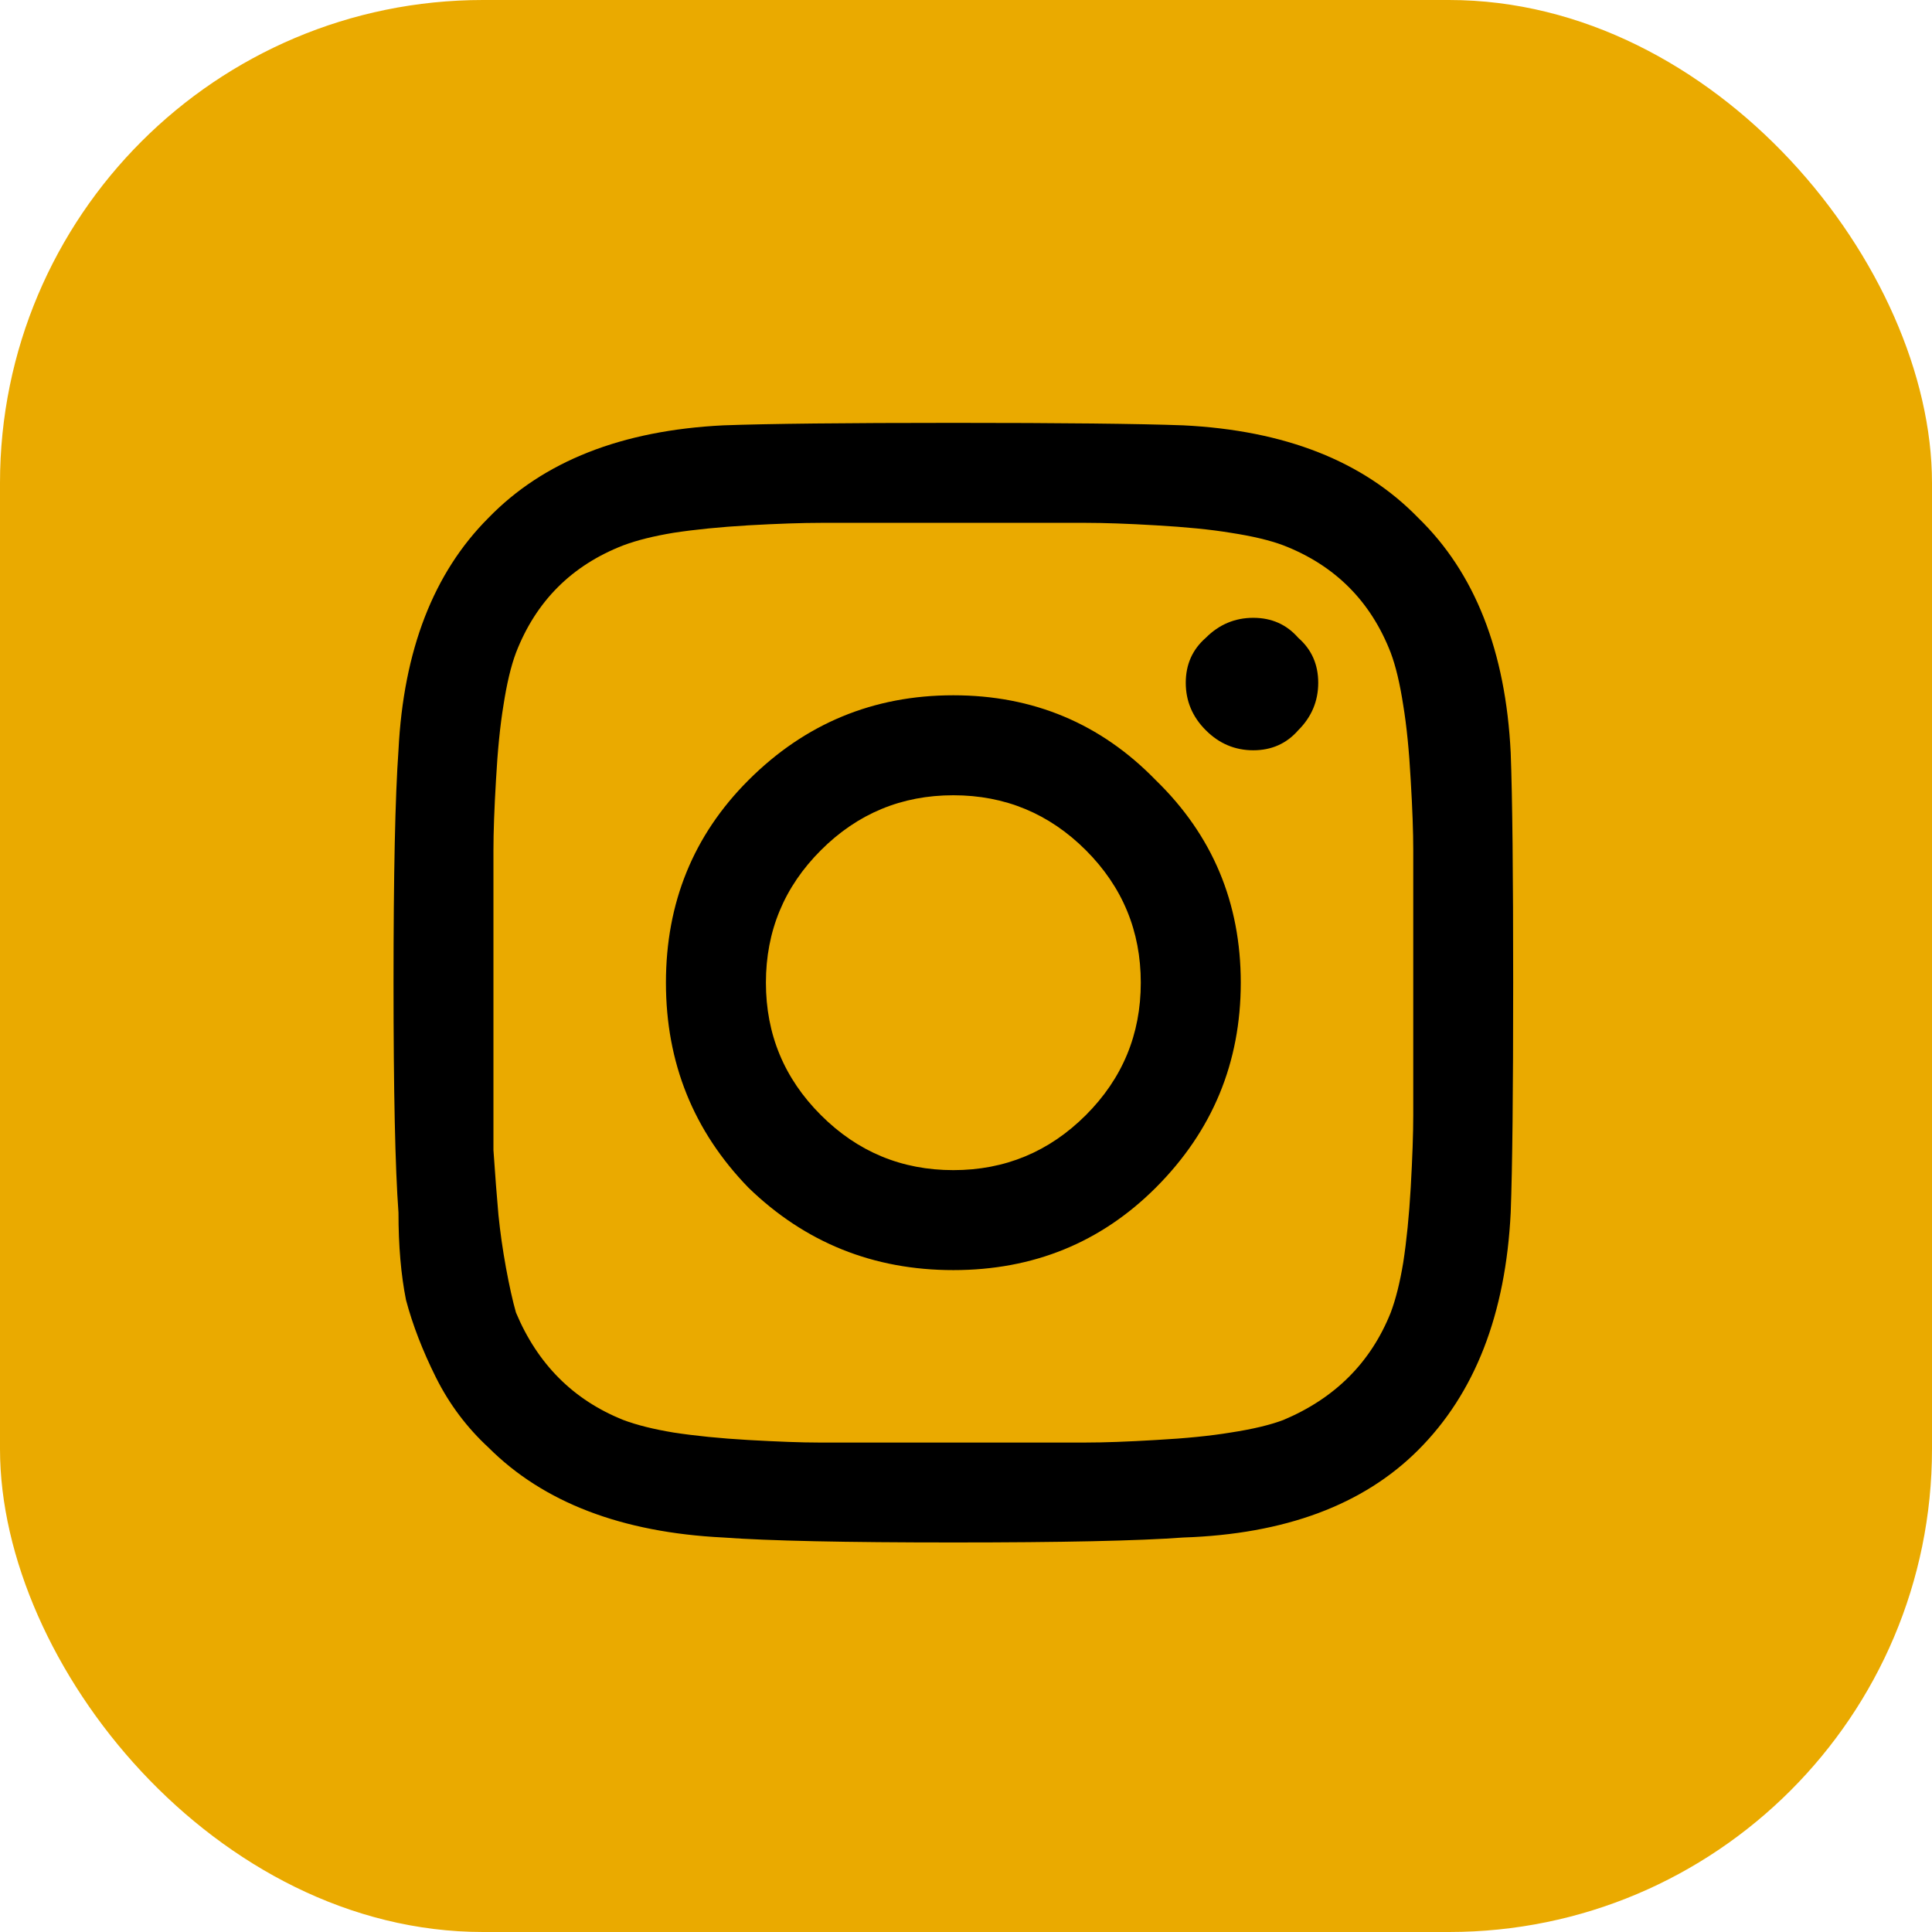
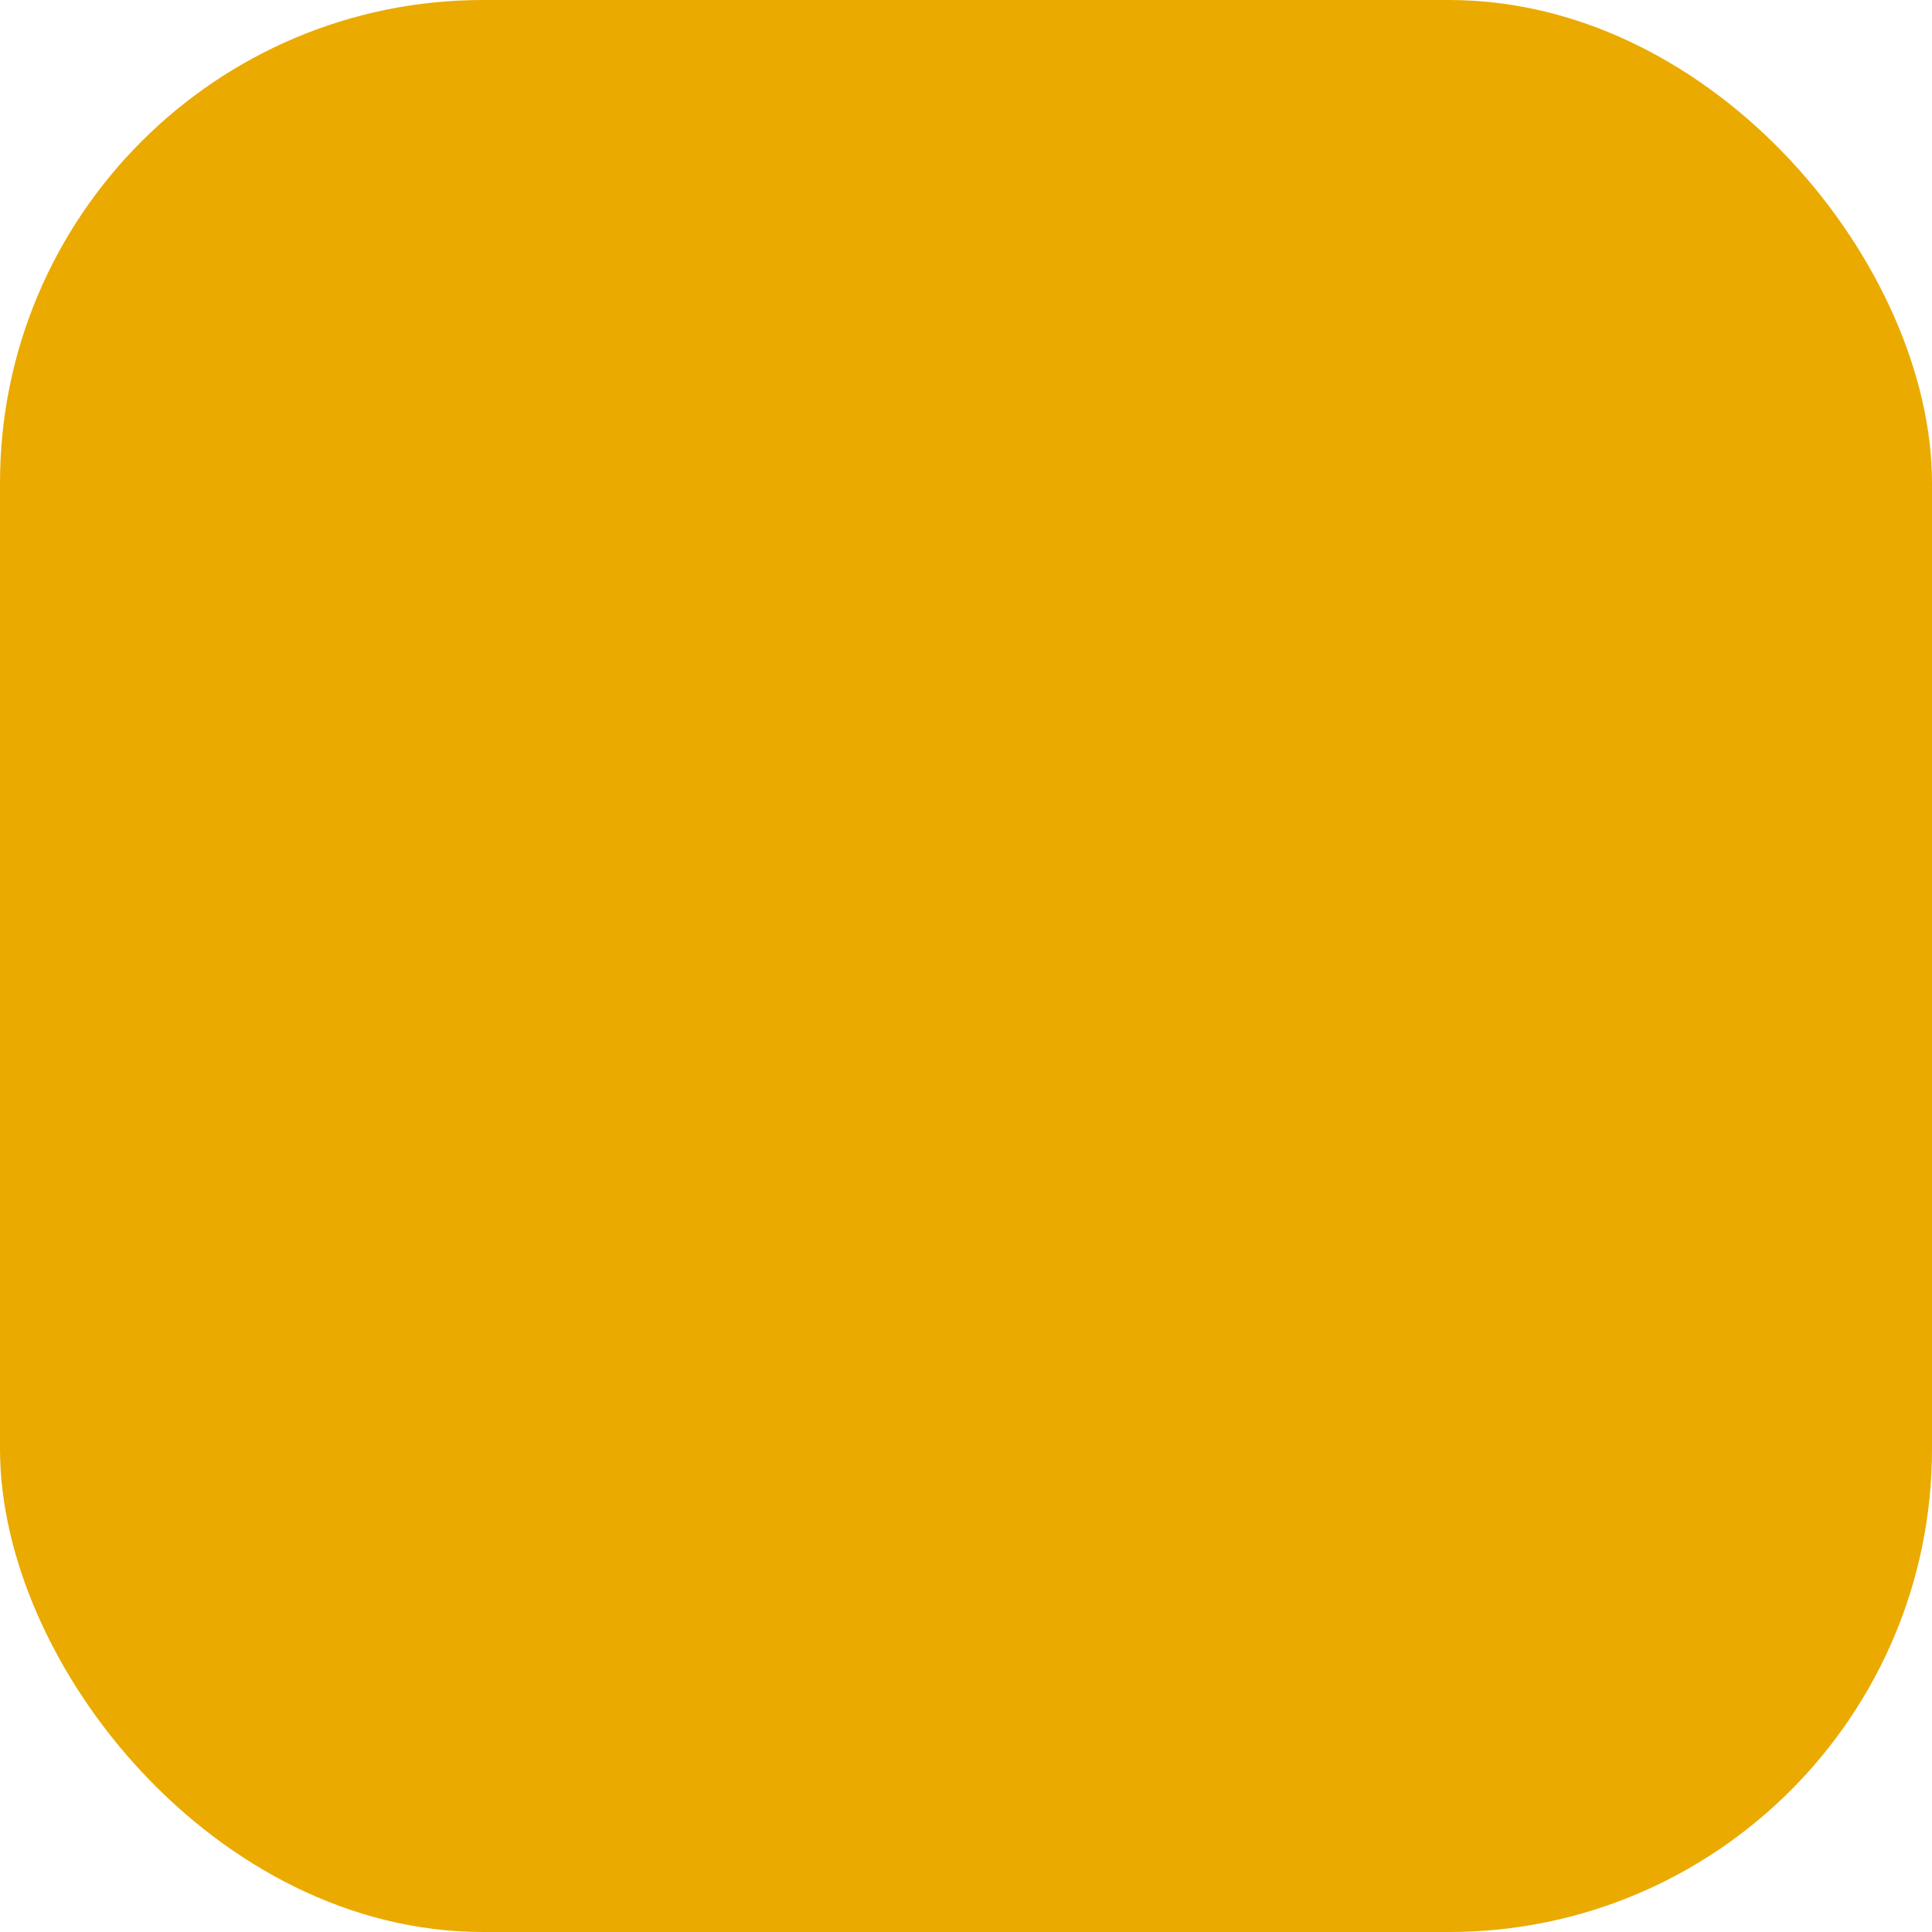
<svg xmlns="http://www.w3.org/2000/svg" width="32" height="32" viewBox="0 0 32 32" fill="none">
  <rect width="32" height="32" rx="8" fill="#EAAA00" />
  <path d="M16.044 0.002C24.437 -0.086 32.115 6.804 31.999 16.231C31.888 25.231 24.397 32.2 15.602 31.996C7.324 31.802 0.058 25.057 0 16.102C-0.058 6.876 7.52 -0.131 16.044 0.002Z" fill="#EAAA00" />
-   <path d="M12.396 12.923C13.334 11.985 14.466 11.516 15.79 11.516C17.115 11.516 18.233 11.985 19.144 12.923C20.082 13.834 20.551 14.952 20.551 16.276C20.551 17.601 20.082 18.732 19.144 19.671C18.233 20.581 17.115 21.037 15.79 21.037C14.466 21.037 13.334 20.581 12.396 19.671C11.485 18.732 11.03 17.601 11.03 16.276C11.03 14.952 11.485 13.834 12.396 12.923ZM13.597 18.47C14.204 19.077 14.935 19.381 15.79 19.381C16.646 19.381 17.377 19.077 17.985 18.47C18.592 17.863 18.895 17.132 18.895 16.276C18.895 15.421 18.592 14.689 17.985 14.082C17.377 13.475 16.646 13.172 15.79 13.172C14.935 13.172 14.204 13.475 13.597 14.082C12.989 14.689 12.686 15.421 12.686 16.276C12.686 17.132 12.989 17.863 13.597 18.47ZM21.503 10.564C21.724 10.757 21.834 11.005 21.834 11.309C21.834 11.612 21.724 11.875 21.503 12.095C21.31 12.316 21.062 12.427 20.758 12.427C20.455 12.427 20.192 12.316 19.972 12.095C19.751 11.875 19.64 11.612 19.64 11.309C19.64 11.005 19.751 10.757 19.972 10.564C20.192 10.343 20.455 10.233 20.758 10.233C21.062 10.233 21.31 10.343 21.503 10.564ZM25.022 12.468C25.05 13.213 25.063 14.482 25.063 16.276C25.063 18.07 25.05 19.339 25.022 20.084C24.939 21.768 24.429 23.079 23.49 24.017C22.58 24.927 21.282 25.41 19.599 25.466C18.854 25.521 17.584 25.548 15.79 25.548C13.997 25.548 12.727 25.521 11.982 25.466C10.299 25.383 9.001 24.886 8.091 23.976C7.732 23.644 7.442 23.258 7.221 22.816C7.001 22.375 6.835 21.947 6.725 21.533C6.642 21.119 6.6 20.636 6.6 20.084C6.545 19.339 6.518 18.07 6.518 16.276C6.518 14.482 6.545 13.199 6.6 12.427C6.683 10.771 7.18 9.488 8.091 8.577C9.001 7.639 10.299 7.128 11.982 7.045C12.727 7.018 13.997 7.004 15.79 7.004C17.584 7.004 18.854 7.018 19.599 7.045C21.282 7.128 22.58 7.639 23.49 8.577C24.429 9.488 24.939 10.785 25.022 12.468ZM23.035 21.74C23.118 21.519 23.187 21.244 23.242 20.912C23.297 20.554 23.339 20.14 23.366 19.671C23.394 19.174 23.408 18.774 23.408 18.47C23.408 18.166 23.408 17.739 23.408 17.187C23.408 16.635 23.408 16.331 23.408 16.276C23.408 16.193 23.408 15.89 23.408 15.366C23.408 14.814 23.408 14.386 23.408 14.082C23.408 13.779 23.394 13.392 23.366 12.923C23.339 12.427 23.297 12.013 23.242 11.681C23.187 11.323 23.118 11.033 23.035 10.812C22.704 9.957 22.11 9.363 21.255 9.032C21.034 8.949 20.744 8.88 20.386 8.825C20.054 8.77 19.64 8.729 19.144 8.701C18.674 8.673 18.288 8.66 17.985 8.66C17.709 8.66 17.281 8.66 16.701 8.66C16.149 8.66 15.846 8.66 15.79 8.66C15.735 8.66 15.432 8.66 14.88 8.66C14.328 8.66 13.9 8.66 13.597 8.66C13.293 8.66 12.893 8.673 12.396 8.701C11.927 8.729 11.513 8.77 11.154 8.825C10.823 8.88 10.547 8.949 10.326 9.032C9.471 9.363 8.877 9.957 8.546 10.812C8.463 11.033 8.394 11.323 8.339 11.681C8.284 12.013 8.242 12.427 8.215 12.923C8.187 13.392 8.173 13.779 8.173 14.082C8.173 14.358 8.173 14.786 8.173 15.366C8.173 15.917 8.173 16.221 8.173 16.276C8.173 16.387 8.173 16.649 8.173 17.063C8.173 17.449 8.173 17.78 8.173 18.056C8.173 18.305 8.173 18.636 8.173 19.05C8.201 19.463 8.229 19.822 8.256 20.126C8.284 20.402 8.325 20.692 8.38 20.995C8.436 21.299 8.491 21.547 8.546 21.74C8.905 22.596 9.498 23.189 10.326 23.52C10.547 23.603 10.823 23.672 11.154 23.727C11.513 23.782 11.927 23.824 12.396 23.851C12.893 23.879 13.279 23.893 13.555 23.893C13.859 23.893 14.286 23.893 14.838 23.893C15.418 23.893 15.735 23.893 15.79 23.893C15.873 23.893 16.177 23.893 16.701 23.893C17.253 23.893 17.681 23.893 17.985 23.893C18.288 23.893 18.674 23.879 19.144 23.851C19.64 23.824 20.054 23.782 20.386 23.727C20.744 23.672 21.034 23.603 21.255 23.52C22.11 23.161 22.704 22.568 23.035 21.74Z" fill="black" />
</svg>